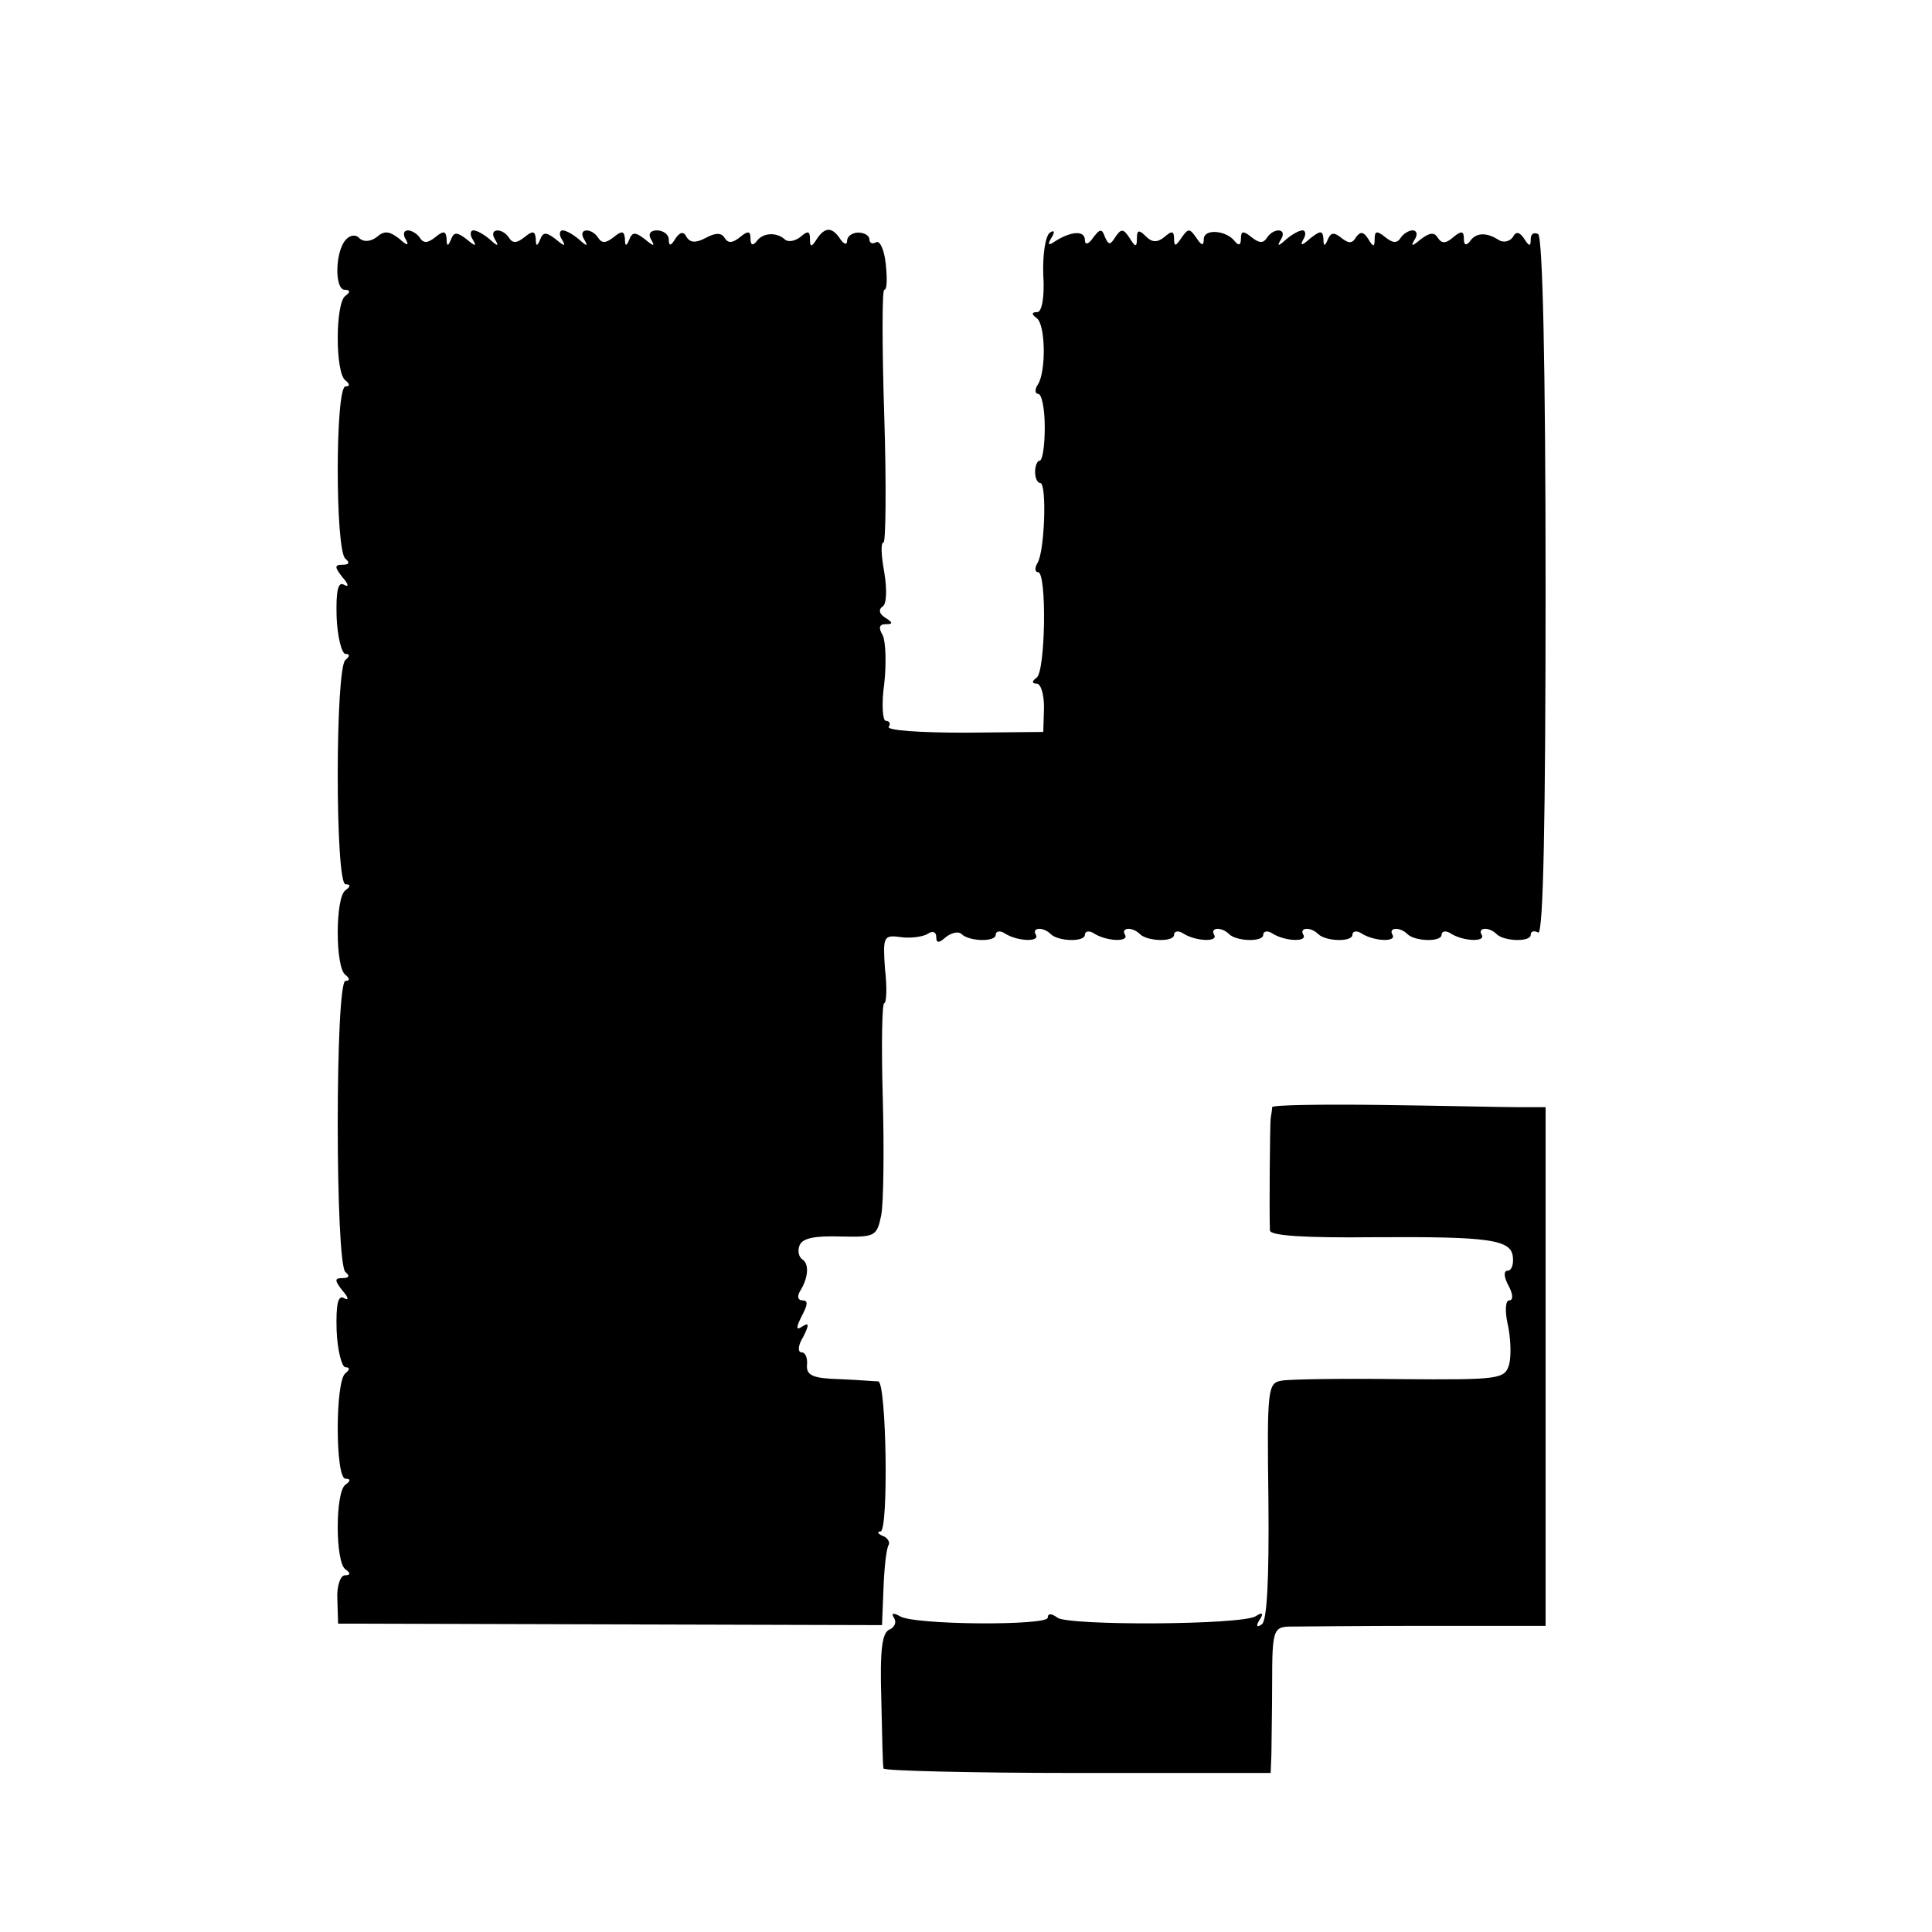
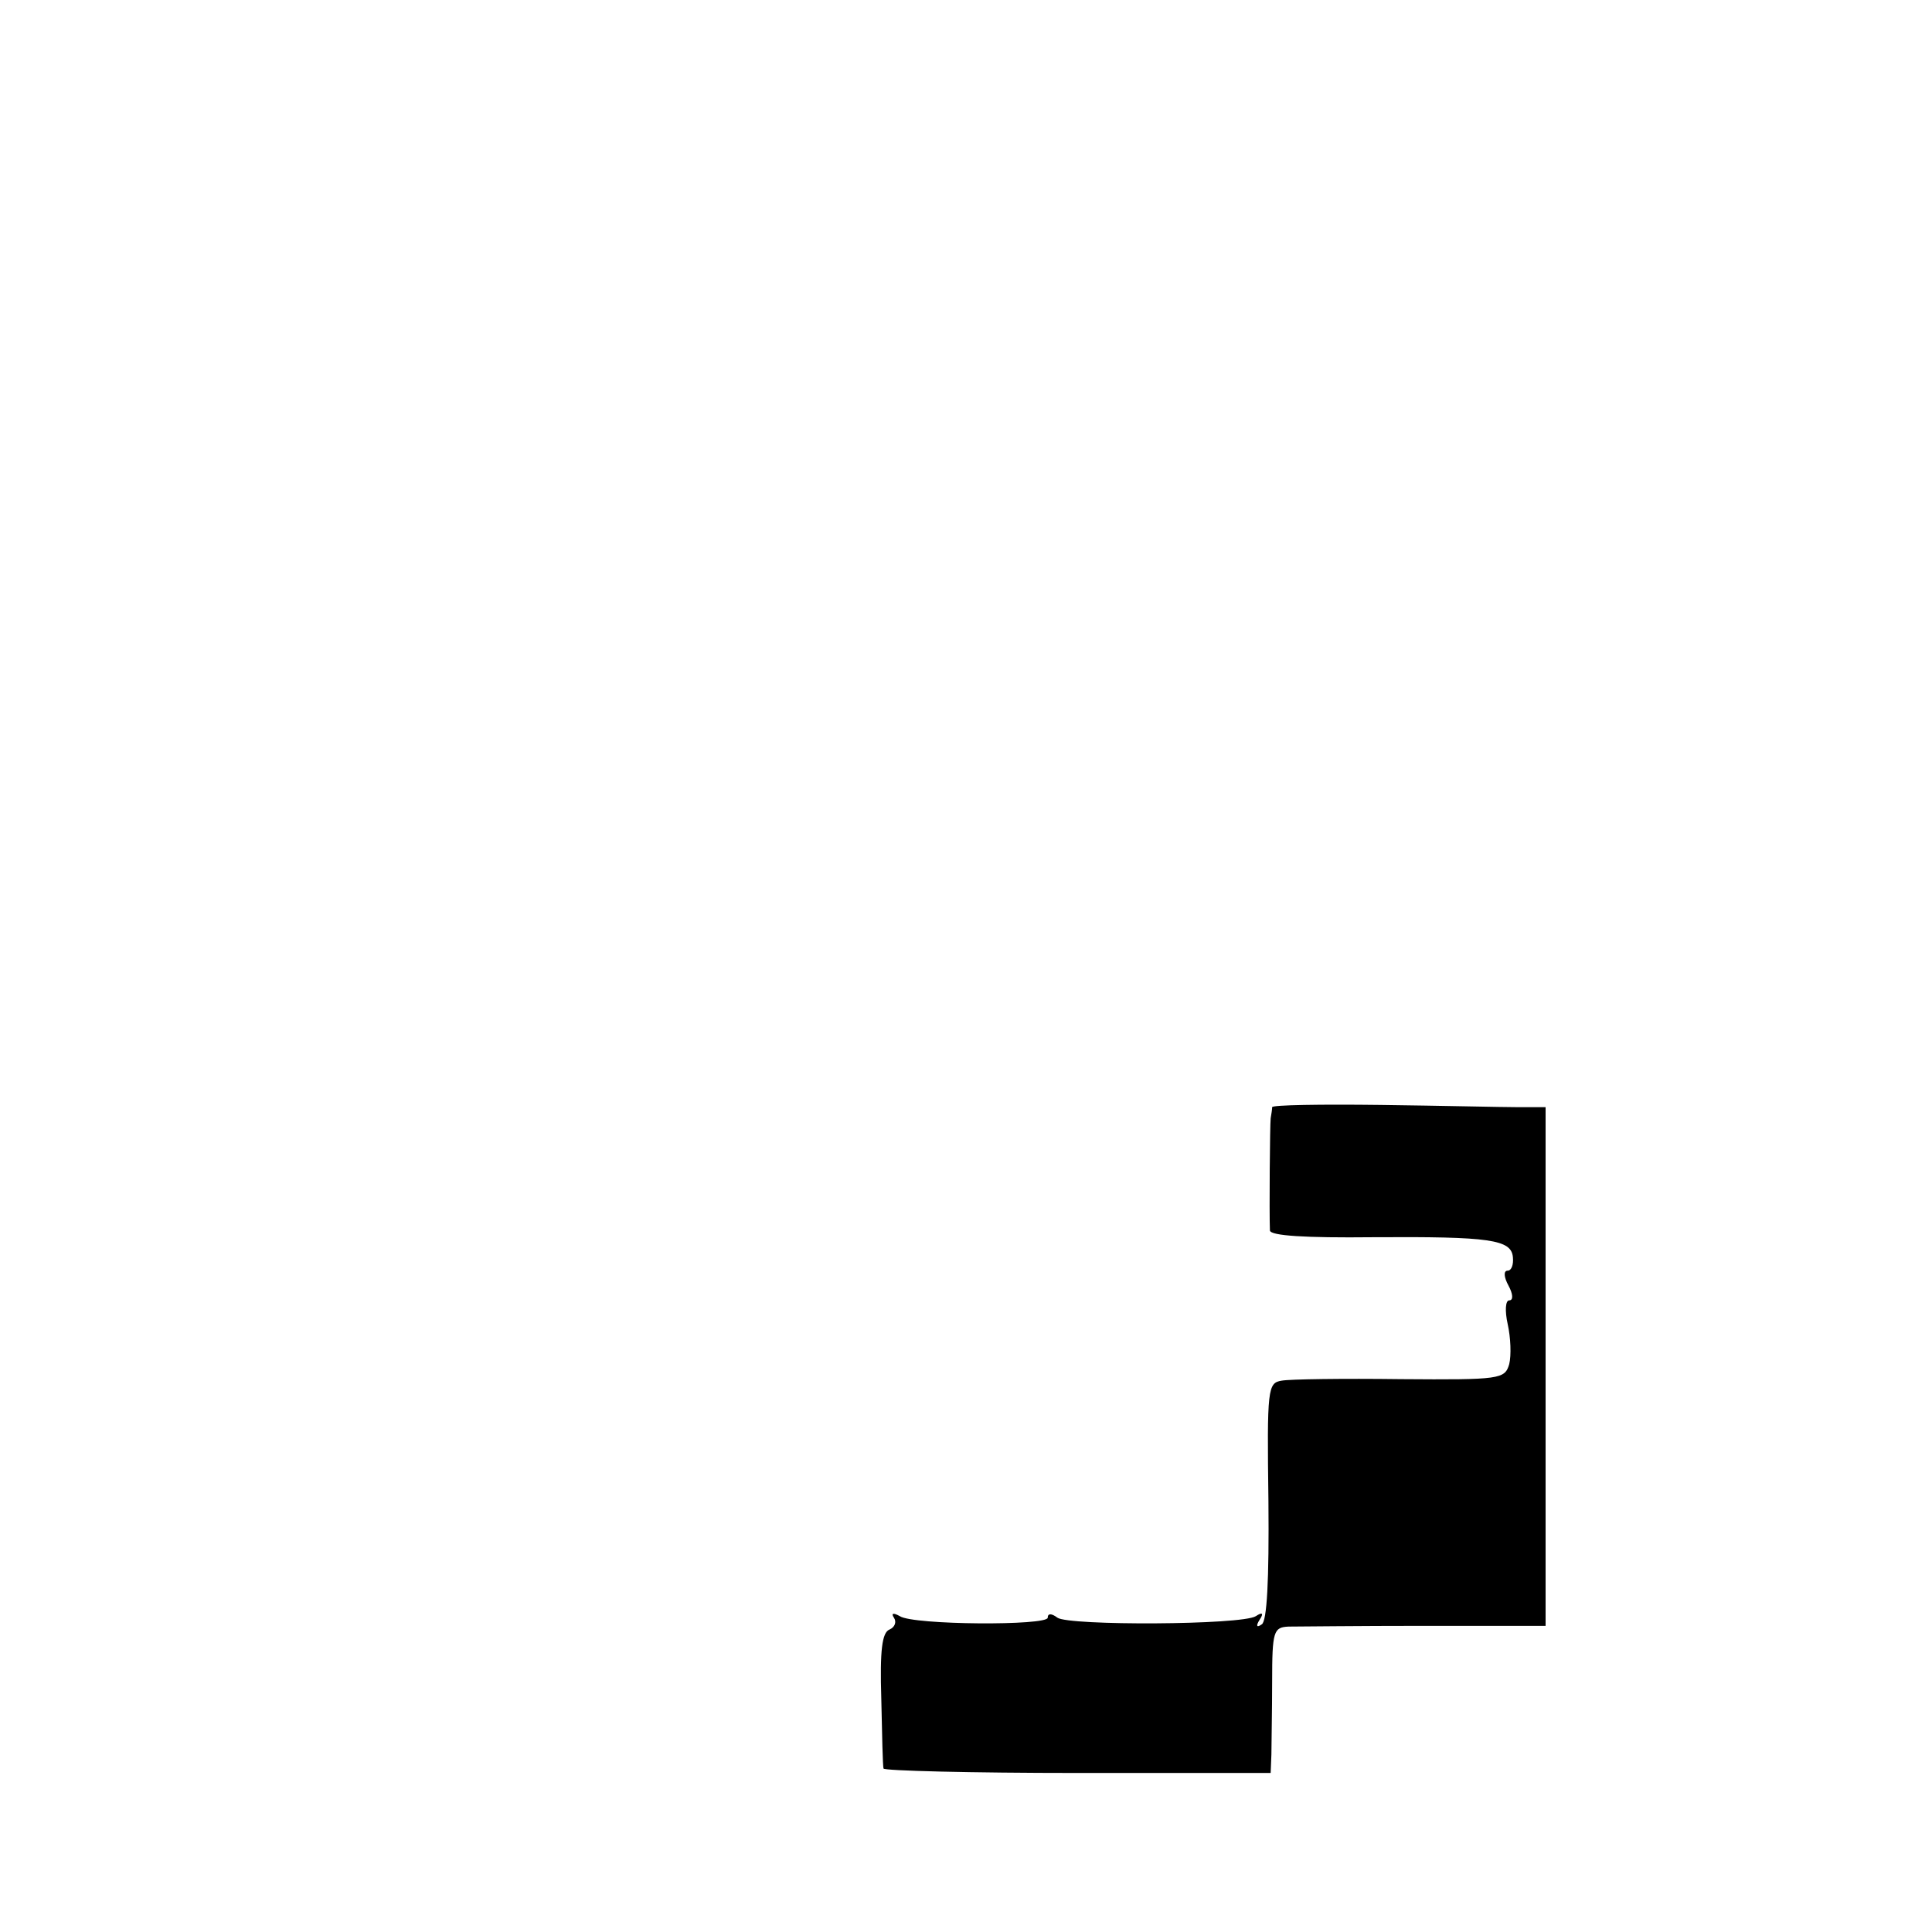
<svg xmlns="http://www.w3.org/2000/svg" version="1.0" width="260pt" height="260pt" viewBox="0 0 260 260" preserveAspectRatio="xMidYMid meet">
  <g transform="translate(0,260) scale(0.1,-0.1)" fill="#000000" stroke="none">
-     <path d="M465 2277 c-14 -16 -15 -67 -1 -67 7 0 8 -3 1 -8 -14 -9 -14 -105 0 -114 6 -5 6 -8 0 -8 -14 0 -14 -223 0 -232 6 -5 5 -8 -4 -8 -11 0 -11 -3 0 -17 8 -9 9 -14 2 -10 -8 5 -11 -8 -10 -43 1 -27 7 -50 12 -50 6 0 6 -3 0 -8 -14 -10 -14 -302 0 -302 7 0 7 -3 0 -8 -14 -9 -14 -105 0 -114 6 -5 6 -8 0 -8 -14 0 -14 -382 0 -392 6 -5 5 -8 -4 -8 -11 0 -11 -3 0 -17 8 -9 9 -14 2 -10 -8 5 -11 -8 -10 -43 1 -27 7 -50 12 -50 6 0 6 -3 0 -8 -14 -9 -14 -142 0 -142 7 0 7 -3 0 -8 -14 -9 -14 -105 0 -114 7 -5 7 -8 -1 -8 -6 0 -11 -15 -10 -32 l1 -33 366 -1 366 -1 2 50 c1 28 4 54 7 58 2 4 -2 10 -8 12 -7 3 -8 6 -3 6 11 1 8 200 -3 202 -4 0 -27 2 -52 3 -36 1 -45 5 -44 19 1 9 -2 17 -7 17 -6 0 -5 10 2 21 8 16 8 20 -1 14 -9 -6 -9 -2 -1 14 8 15 9 21 1 21 -6 0 -8 5 -3 13 11 18 12 36 3 42 -5 3 -7 12 -4 19 4 10 21 13 55 12 47 -1 49 0 55 29 3 16 4 87 2 158 -2 70 -1 127 2 127 3 0 4 21 1 46 -3 43 -2 46 20 43 13 -2 30 0 37 4 7 5 12 3 12 -4 0 -8 3 -9 13 0 8 6 17 8 21 4 10 -10 46 -11 46 -1 0 5 6 6 12 2 17 -11 48 -12 42 -2 -6 10 10 11 20 1 10 -10 46 -11 46 -1 0 5 6 6 12 2 17 -11 48 -12 42 -2 -6 10 10 11 20 1 10 -10 46 -11 46 -1 0 5 6 6 12 2 17 -11 48 -12 42 -2 -6 10 10 11 20 1 10 -10 46 -11 46 -1 0 5 6 6 12 2 17 -11 48 -12 42 -2 -6 10 10 11 20 1 10 -10 46 -11 46 -1 0 5 6 6 12 2 17 -11 48 -12 42 -2 -6 10 10 11 20 1 10 -10 46 -11 46 -1 0 5 6 6 12 2 17 -11 48 -12 42 -2 -6 10 10 11 20 1 10 -10 46 -11 46 -1 0 5 5 6 10 3 7 -4 10 153 10 464 0 302 -4 472 -10 476 -6 3 -10 0 -10 -7 0 -10 -2 -10 -9 1 -6 9 -11 10 -15 2 -4 -6 -13 -8 -19 -4 -17 11 -31 10 -39 -2 -5 -6 -8 -5 -8 4 0 10 -3 11 -14 2 -10 -9 -16 -9 -21 -1 -5 8 -11 7 -23 -2 -12 -10 -14 -10 -8 0 4 6 3 12 -3 12 -5 0 -13 -5 -16 -10 -5 -8 -11 -7 -21 1 -11 9 -14 8 -14 -2 0 -12 -2 -12 -9 0 -6 9 -10 10 -16 2 -5 -9 -10 -9 -20 -1 -10 8 -14 7 -18 -2 -4 -10 -6 -10 -6 1 -1 11 -4 11 -18 0 -11 -10 -14 -10 -9 -1 4 6 3 12 -1 12 -5 0 -15 -6 -22 -12 -11 -10 -13 -10 -7 0 9 15 -10 16 -19 2 -5 -8 -11 -7 -21 1 -11 9 -14 8 -14 -2 0 -9 -3 -10 -8 -4 -11 15 -42 18 -42 3 0 -9 -3 -9 -10 2 -9 13 -11 13 -20 0 -8 -12 -10 -12 -10 -1 0 10 -3 11 -13 2 -10 -8 -17 -7 -25 1 -9 9 -12 9 -12 -3 0 -12 -2 -12 -10 1 -8 12 -11 13 -19 1 -7 -11 -9 -11 -14 0 -4 12 -7 11 -16 -1 -6 -9 -11 -10 -11 -3 0 13 -18 12 -39 -1 -10 -7 -12 -6 -6 4 5 8 4 11 -2 7 -6 -4 -10 -29 -9 -57 2 -30 -2 -50 -8 -50 -8 0 -8 -3 -1 -8 12 -8 13 -71 2 -89 -5 -7 -4 -13 0 -13 5 0 9 -20 9 -45 0 -25 -3 -45 -7 -45 -3 0 -6 -7 -6 -15 0 -8 3 -15 7 -15 9 0 6 -93 -4 -108 -4 -7 -3 -12 1 -12 12 0 10 -134 -2 -142 -7 -5 -6 -8 0 -8 6 0 10 -15 10 -32 l-1 -33 -106 -1 c-59 0 -105 3 -102 8 3 4 1 8 -4 8 -4 0 -6 22 -2 50 3 27 2 56 -2 65 -6 10 -5 15 4 15 10 0 10 2 -1 9 -8 5 -9 11 -3 15 5 3 6 22 2 46 -4 22 -5 40 -1 40 3 0 4 76 1 170 -3 94 -3 170 0 170 4 0 4 16 2 35 -2 19 -8 32 -13 29 -5 -3 -9 -1 -9 4 0 5 -7 9 -15 9 -8 0 -15 -5 -15 -11 0 -6 -4 -5 -9 2 -11 17 -21 17 -32 0 -7 -11 -9 -11 -9 1 0 10 -3 11 -13 2 -8 -6 -17 -7 -21 -3 -11 10 -30 9 -38 -3 -5 -6 -8 -5 -8 4 0 10 -3 11 -14 2 -10 -8 -16 -9 -21 -1 -4 7 -12 7 -25 0 -13 -7 -21 -7 -26 1 -4 8 -9 7 -15 -2 -6 -10 -9 -11 -9 -1 0 6 -7 12 -16 12 -9 0 -12 -5 -8 -12 6 -10 4 -10 -8 0 -13 10 -17 10 -21 0 -4 -10 -6 -10 -6 1 -1 10 -4 11 -15 2 -10 -8 -16 -9 -21 -1 -9 14 -28 13 -19 -2 6 -10 4 -10 -7 0 -7 6 -17 12 -22 12 -4 0 -5 -6 -1 -12 6 -10 4 -10 -8 0 -13 10 -17 10 -21 0 -4 -10 -6 -10 -6 1 -1 10 -4 11 -15 2 -10 -8 -16 -9 -21 -1 -9 14 -28 13 -19 -2 6 -10 4 -10 -7 0 -7 6 -17 12 -22 12 -4 0 -5 -6 -1 -12 6 -10 4 -10 -8 0 -13 10 -17 10 -21 0 -4 -10 -6 -10 -6 1 -1 10 -4 11 -15 2 -10 -8 -16 -9 -21 -1 -3 5 -11 10 -16 10 -6 0 -7 -6 -3 -12 5 -9 2 -9 -9 1 -13 10 -20 11 -30 2 -8 -6 -17 -7 -23 -2 -5 6 -13 5 -19 -2z" />
    <path d="M1712 1110 c0 -3 -1 -9 -2 -15 -1 -9 -2 -126 -1 -151 1 -7 47 -10 139 -9 157 1 186 -3 188 -27 1 -10 -2 -18 -7 -18 -6 0 -5 -9 1 -20 6 -11 7 -20 1 -20 -5 0 -6 -14 -2 -32 4 -18 5 -42 2 -54 -6 -20 -12 -21 -146 -20 -77 1 -149 0 -160 -2 -19 -3 -20 -10 -18 -162 1 -107 -2 -162 -9 -166 -7 -5 -8 -2 -3 6 6 9 4 11 -5 5 -19 -12 -252 -13 -267 -2 -8 6 -13 6 -13 0 0 -11 -181 -10 -199 2 -9 5 -12 4 -8 -2 4 -6 1 -13 -6 -16 -10 -4 -13 -28 -11 -93 1 -49 2 -91 3 -94 0 -3 118 -6 261 -6 l260 0 1 25 c0 14 1 59 1 98 0 68 2 73 22 74 11 0 94 1 184 1 l162 0 0 349 0 349 -37 0 c-21 0 -104 2 -185 3 -80 1 -146 0 -146 -3z" />
  </g>
</svg>